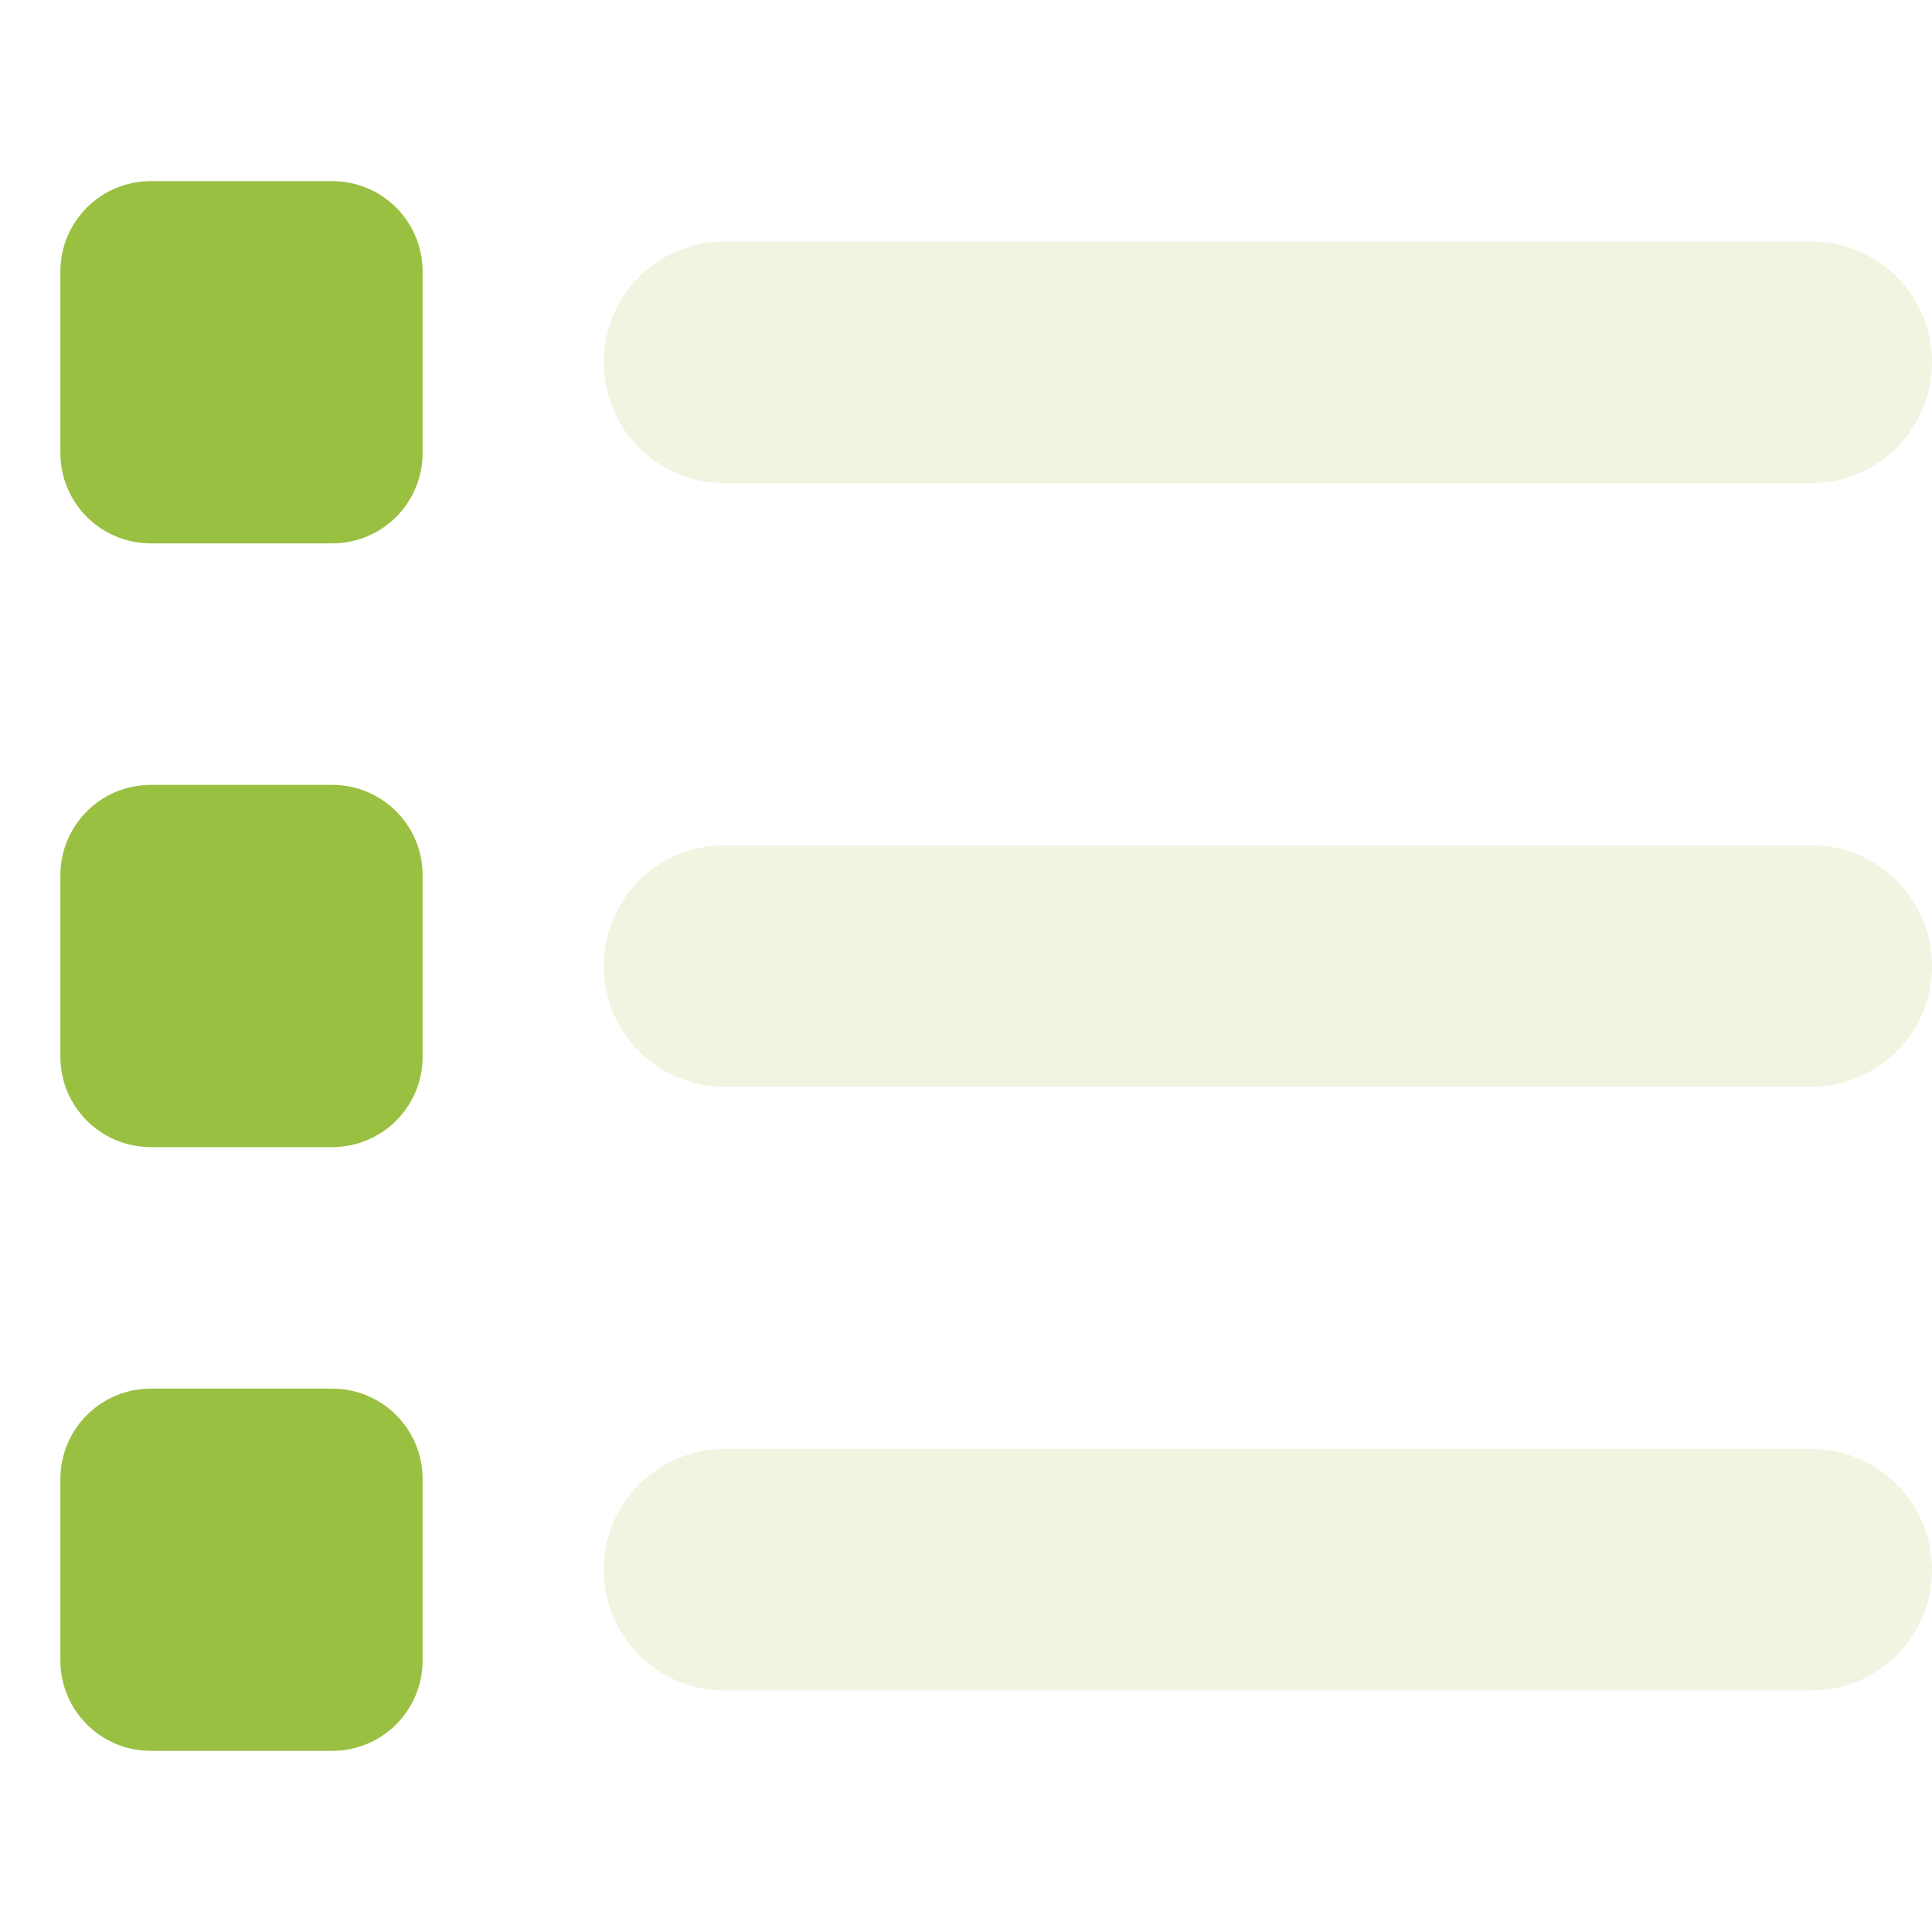
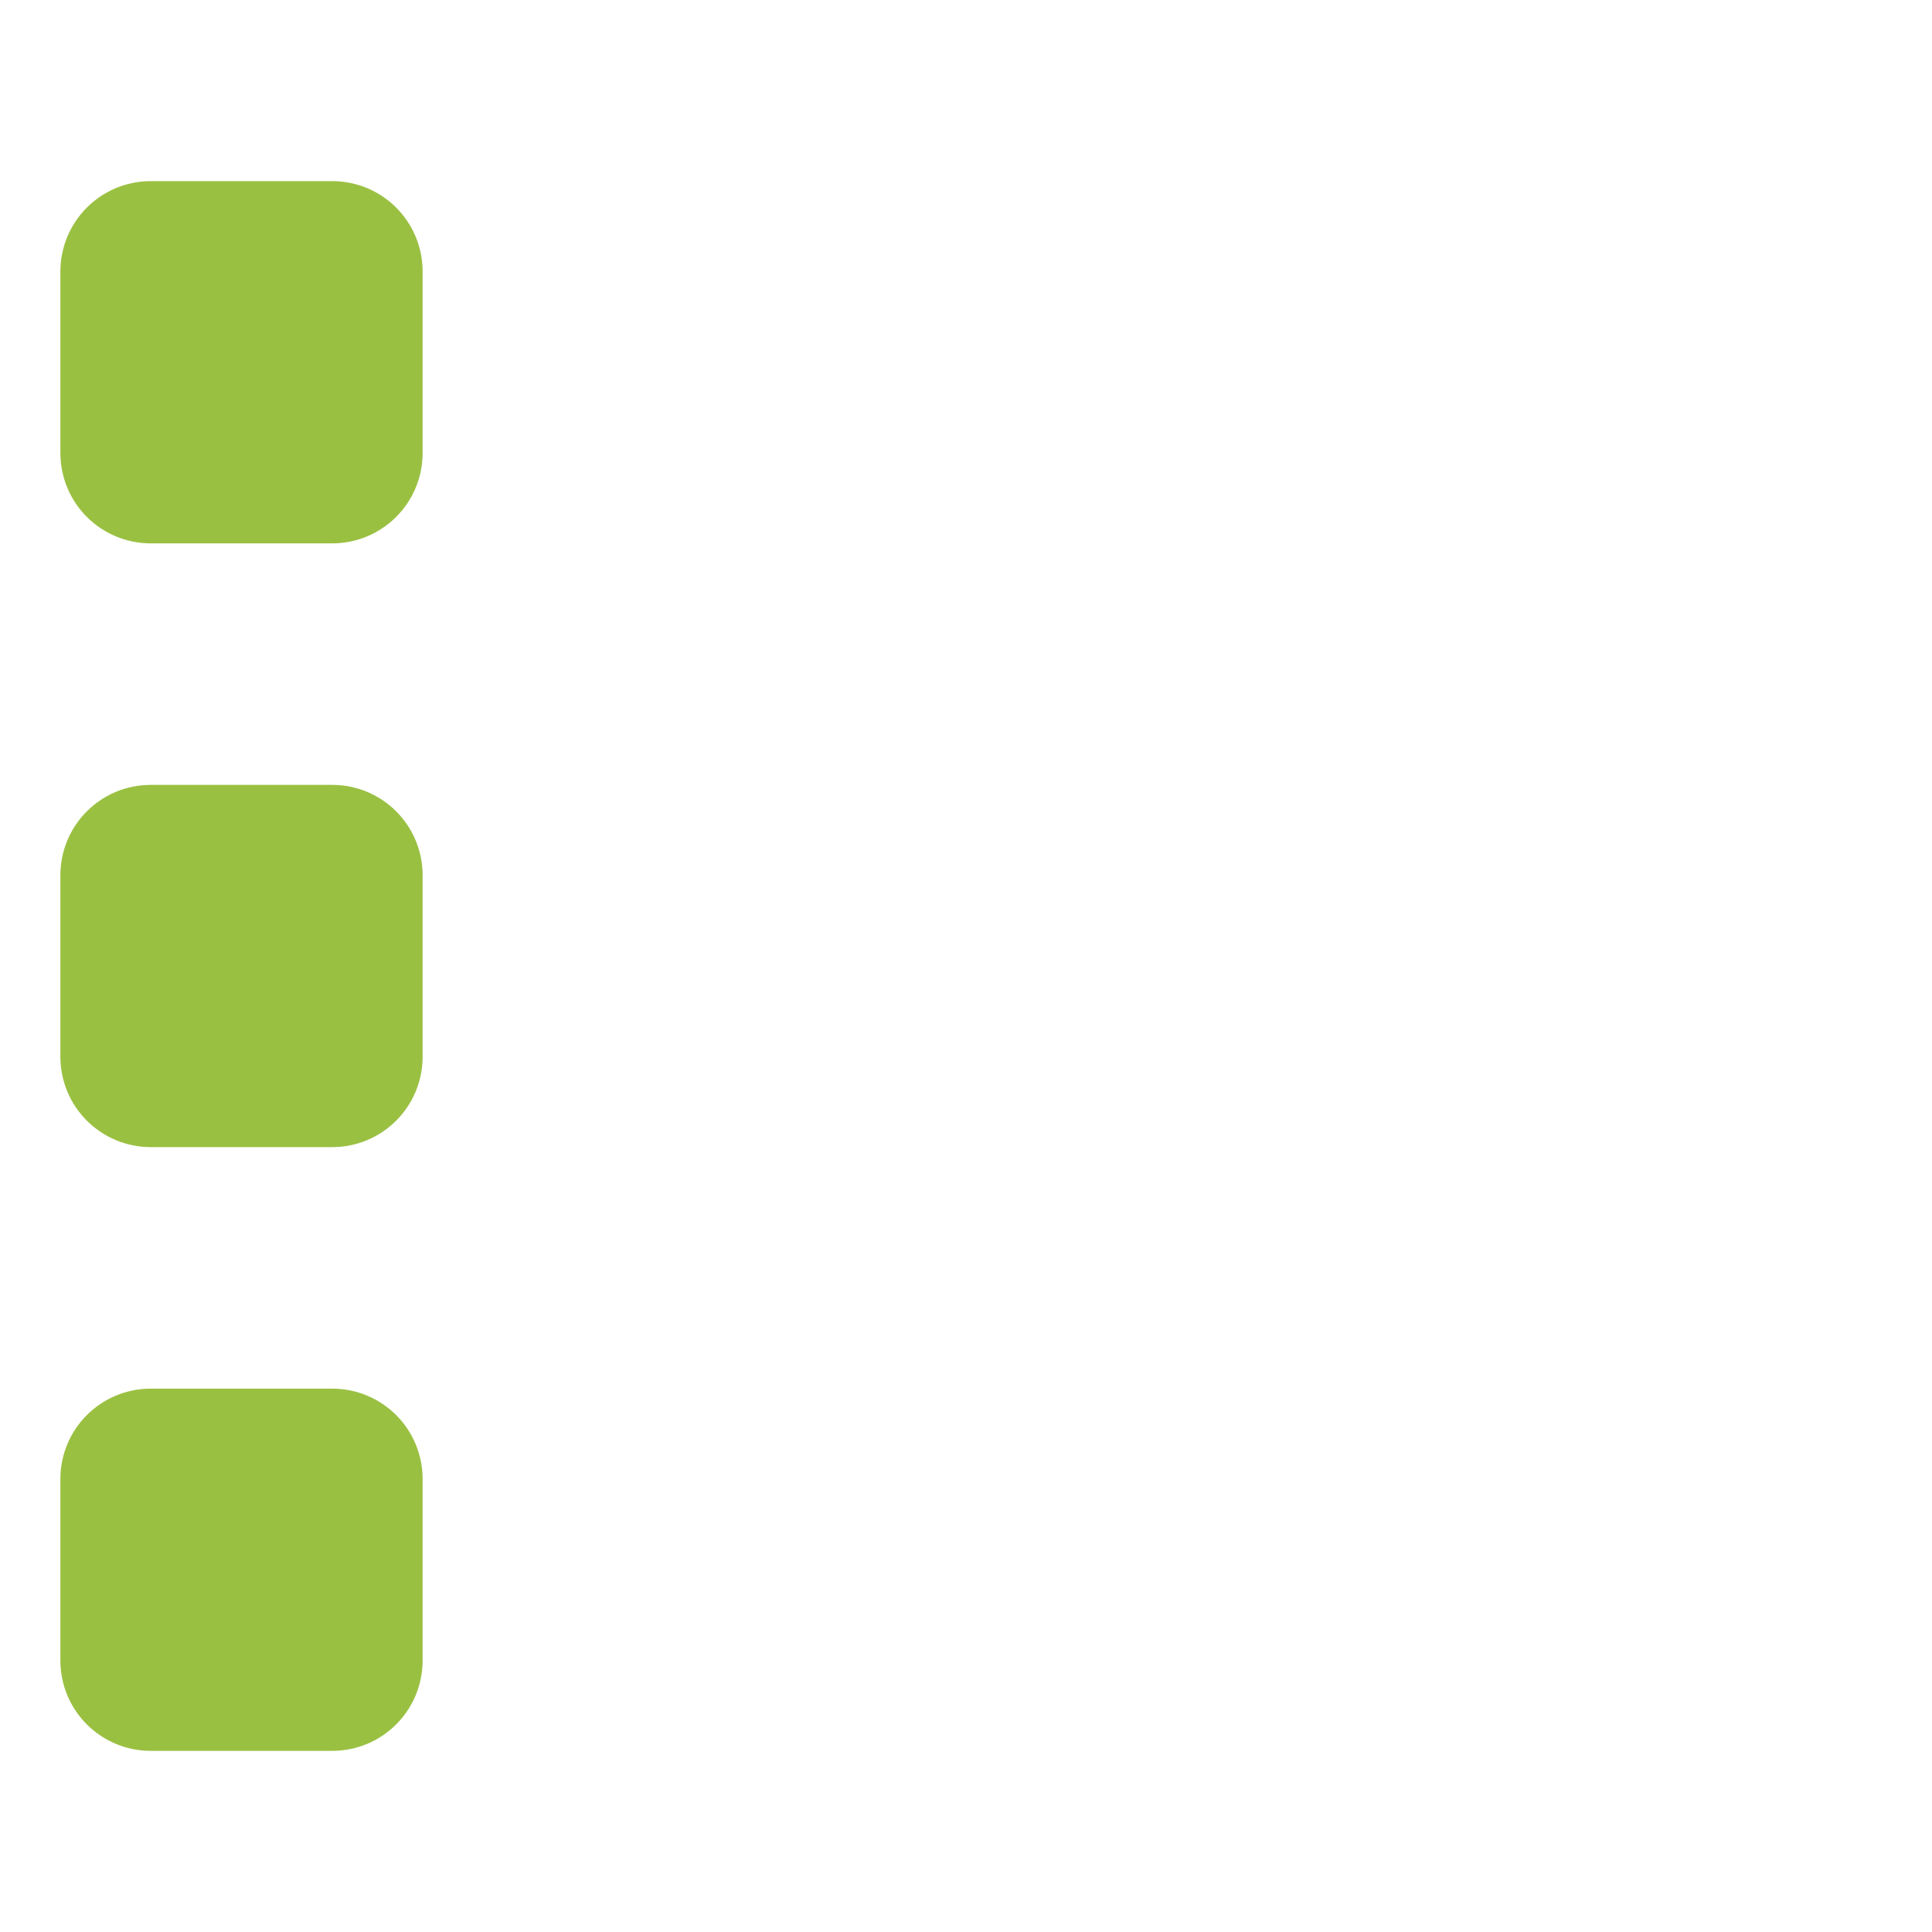
<svg xmlns="http://www.w3.org/2000/svg" version="1.1" id="Layer_1" x="0px" y="0px" viewBox="0 0 512 512" style="enable-background:new 0 0 512 512;" xml:space="preserve">
  <style type="text/css">
	.st0{fill:#9AC042;}
	.st1{opacity:0.4;fill:#D7E6B5;enable-background:new    ;}
</style>
  <path class="st0" d="M16,72c0-13.3,10.7-24,24-24h48c13.3,0,24,10.7,24,24v48c0,13.3-10.7,24-24,24H40c-13.3,0-24-10.7-24-24V72z   M16,232c0-13.3,10.7-24,24-24h48c13.3,0,24,10.7,24,24v48c0,13.3-10.7,24-24,24H40c-13.3,0-24-10.7-24-24V232z M40,368h48  c13.3,0,24,10.7,24,24v48c0,13.3-10.7,24-24,24H40c-13.3,0-24-10.7-24-24v-48C16,378.7,26.7,368,40,368z" />
-   <path class="st1" d="M160,96c0-17.7,14.3-32,32-32h288c17.7,0,32,14.3,32,32s-14.3,32-32,32H192C174.3,128,160,113.7,160,96z   M160,256c0-17.7,14.3-32,32-32h288c17.7,0,32,14.3,32,32s-14.3,32-32,32H192C174.3,288,160,273.7,160,256z M192,384h288  c17.7,0,32,14.3,32,32s-14.3,32-32,32H192c-17.7,0-32-14.3-32-32S174.3,384,192,384z" />
</svg>